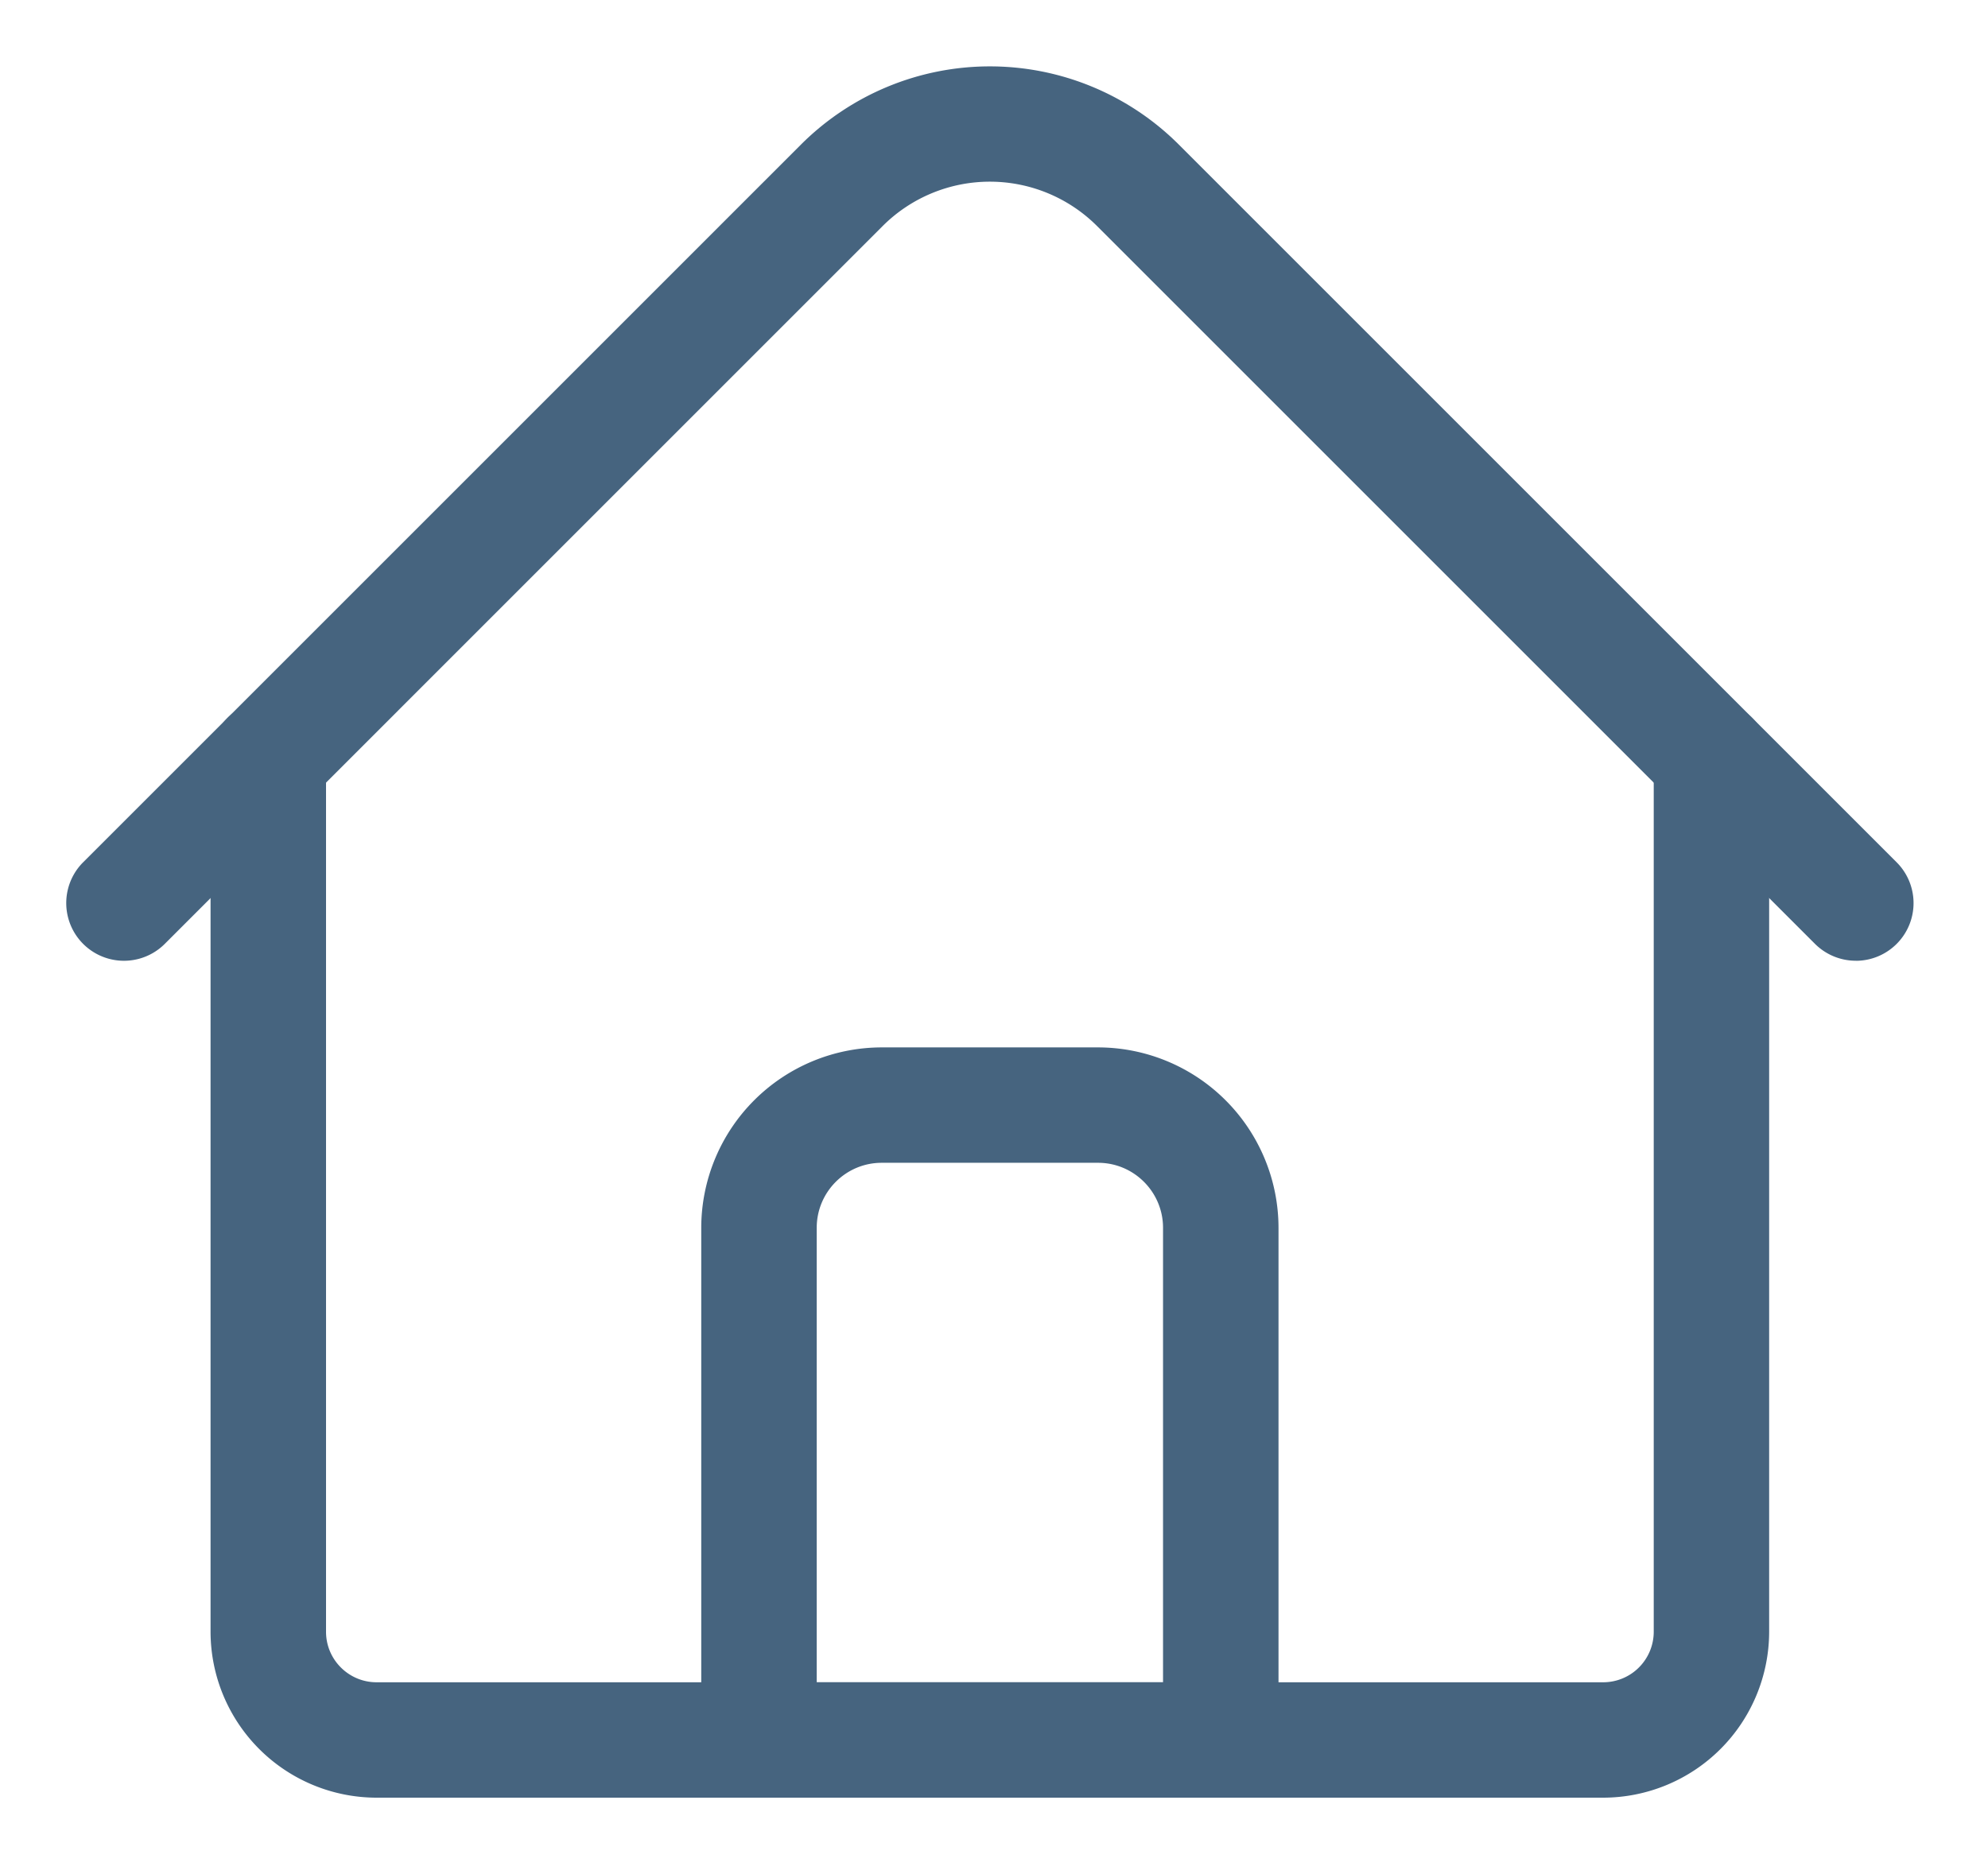
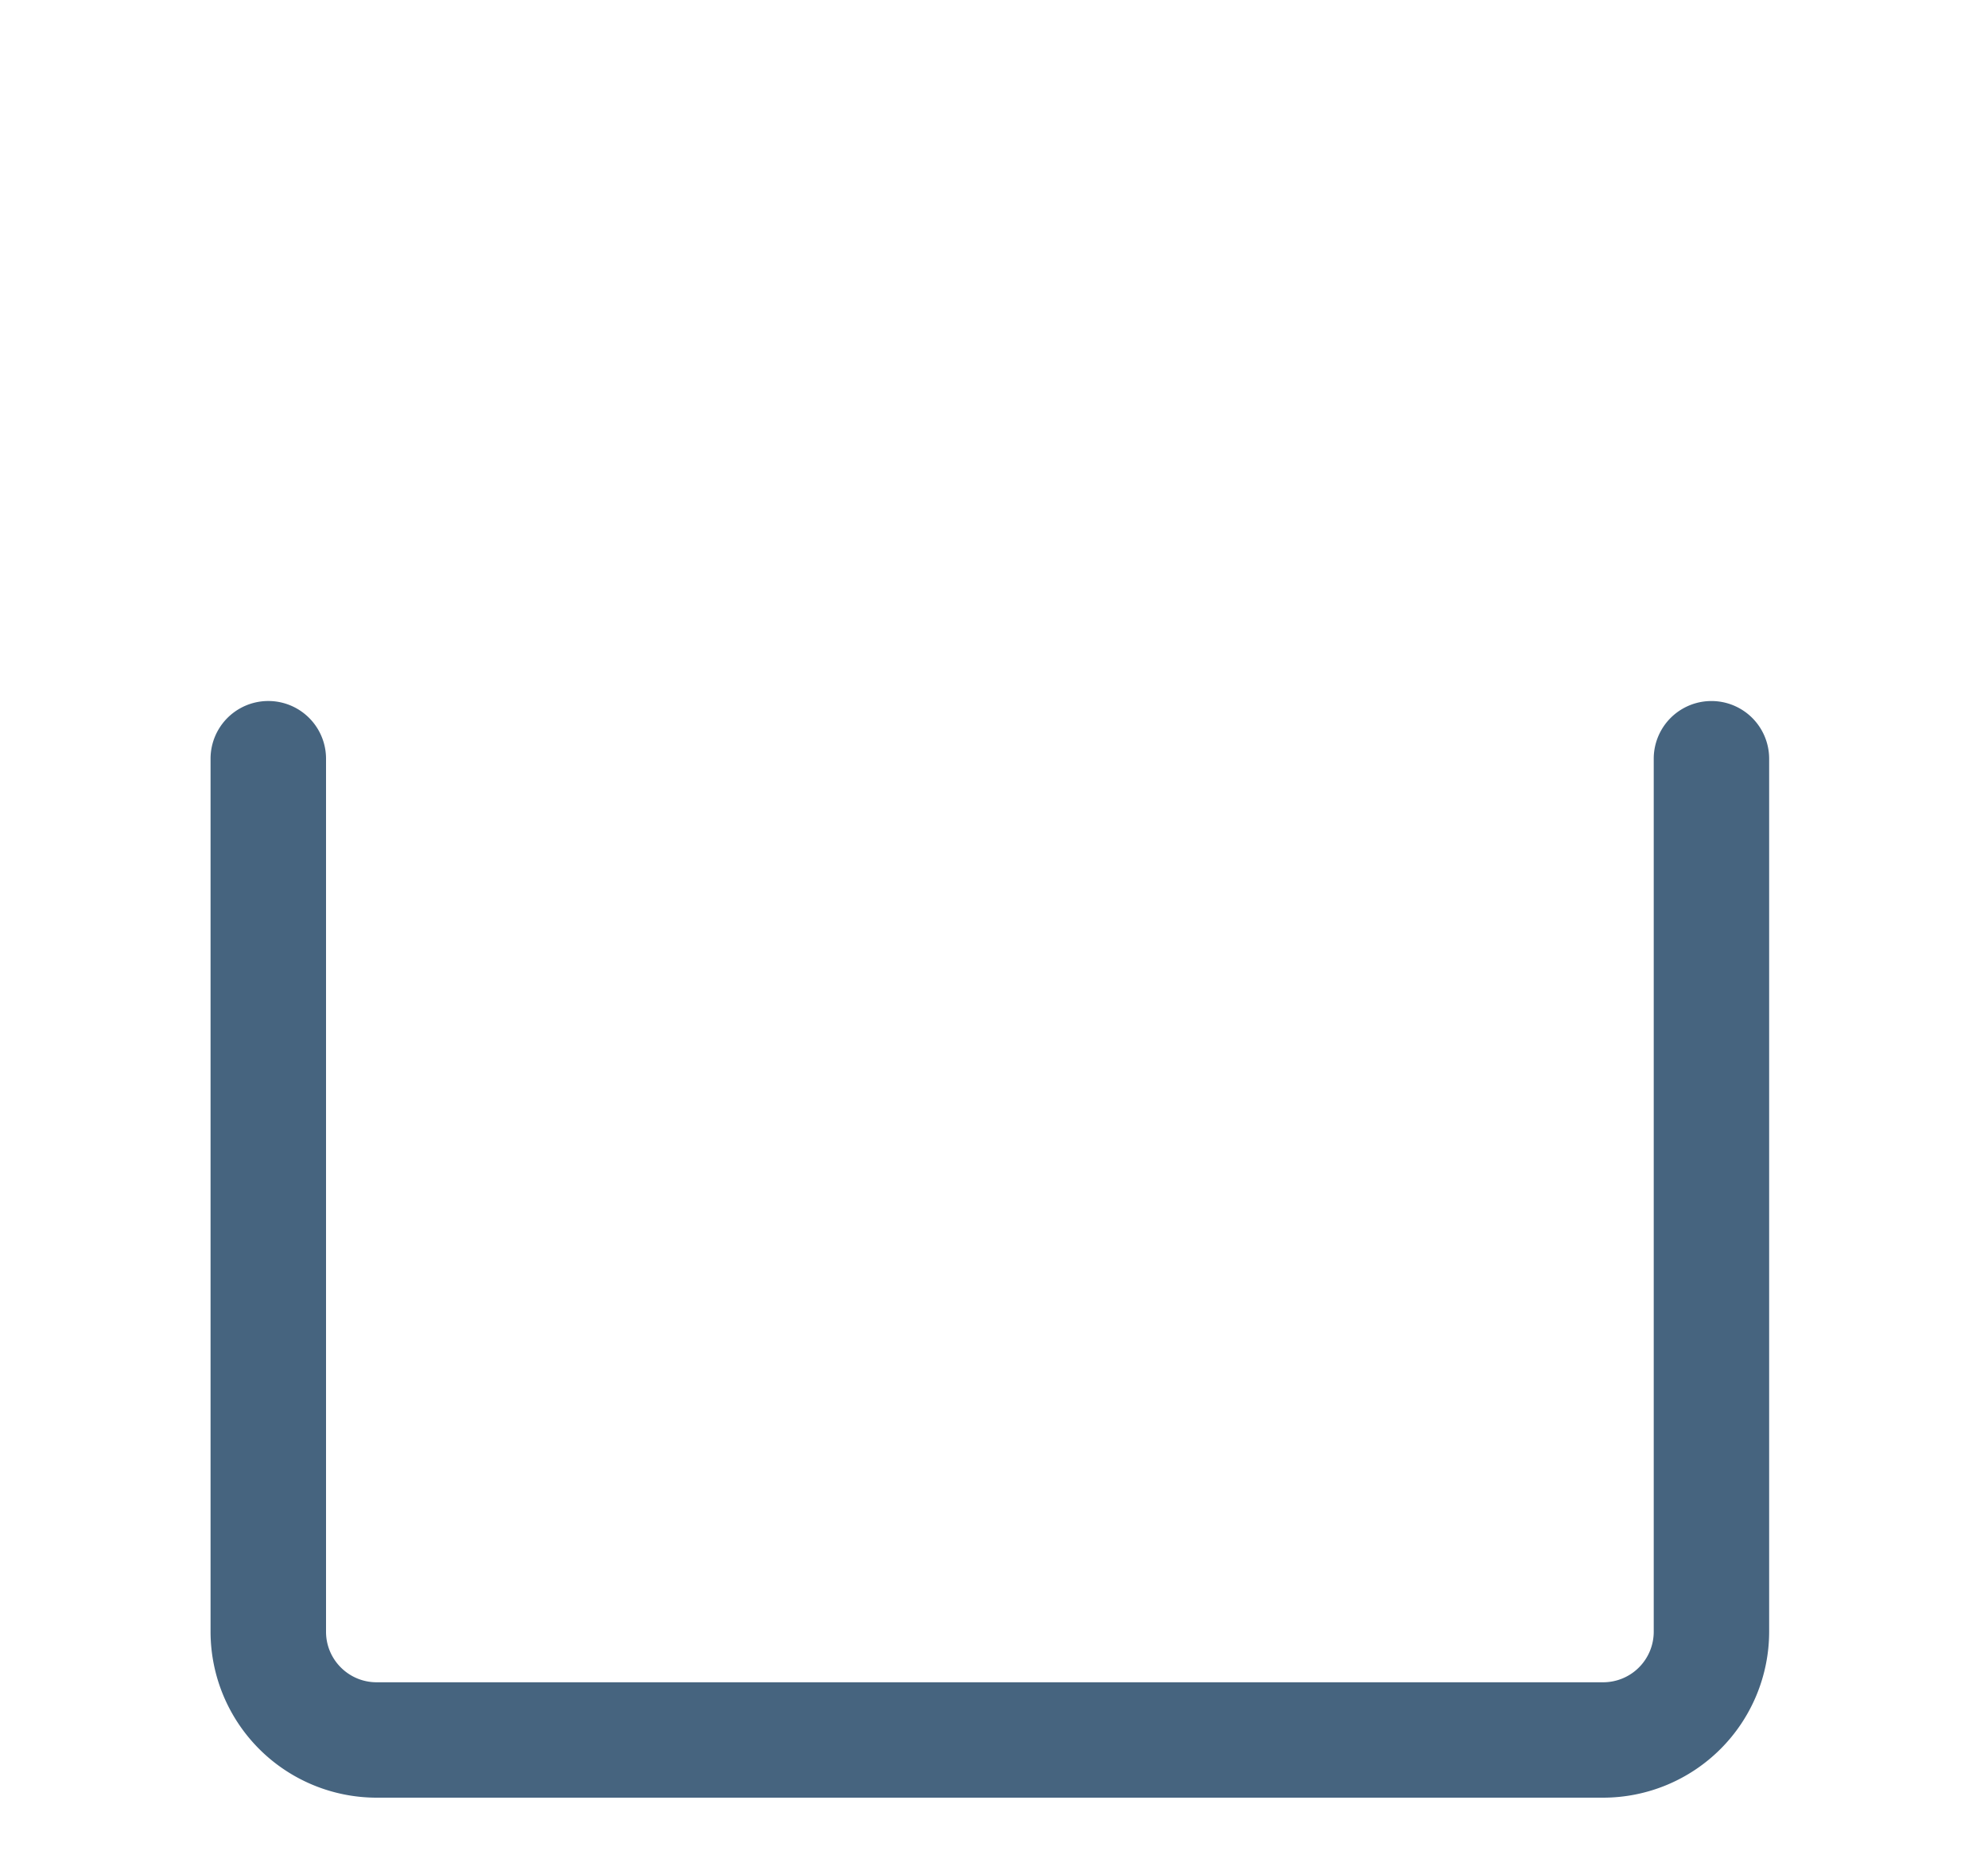
<svg xmlns="http://www.w3.org/2000/svg" width="35" height="33" viewBox="0 0 35 33">
  <g fill="#46647F" fill-rule="nonzero">
    <path d="M28.226 31.654H6.629a2.925 2.925 0 0 1-2.922-2.921V13.36a1.016 1.016 0 0 1 2.033 0v15.373c0 .49.399.889.89.889h21.596a.89.89 0 0 0 .889-.89V13.36a1.016 1.016 0 0 1 2.032 0v15.373a2.925 2.925 0 0 1-2.921 2.921z" />
-     <path d="M32.672 16.917c-.26 0-.52-.1-.719-.298l-12.64-12.64a2.67 2.67 0 0 0-3.772 0L2.901 16.62a1.016 1.016 0 1 1-1.437-1.437l12.64-12.64a4.706 4.706 0 0 1 6.647 0l12.64 12.64a1.016 1.016 0 0 1-.72 1.735zM21.493 31.654h-8.13a1.016 1.016 0 0 1-1.017-1.016v-9.02a3.18 3.18 0 0 1 3.176-3.175h3.811a3.18 3.18 0 0 1 3.176 3.176v9.02c0 .56-.455 1.015-1.016 1.015zm-7.114-2.032h6.097v-8.003c0-.63-.513-1.144-1.143-1.144h-3.811c-.63 0-1.143.513-1.143 1.144v8.003z" />
  </g>
</svg>